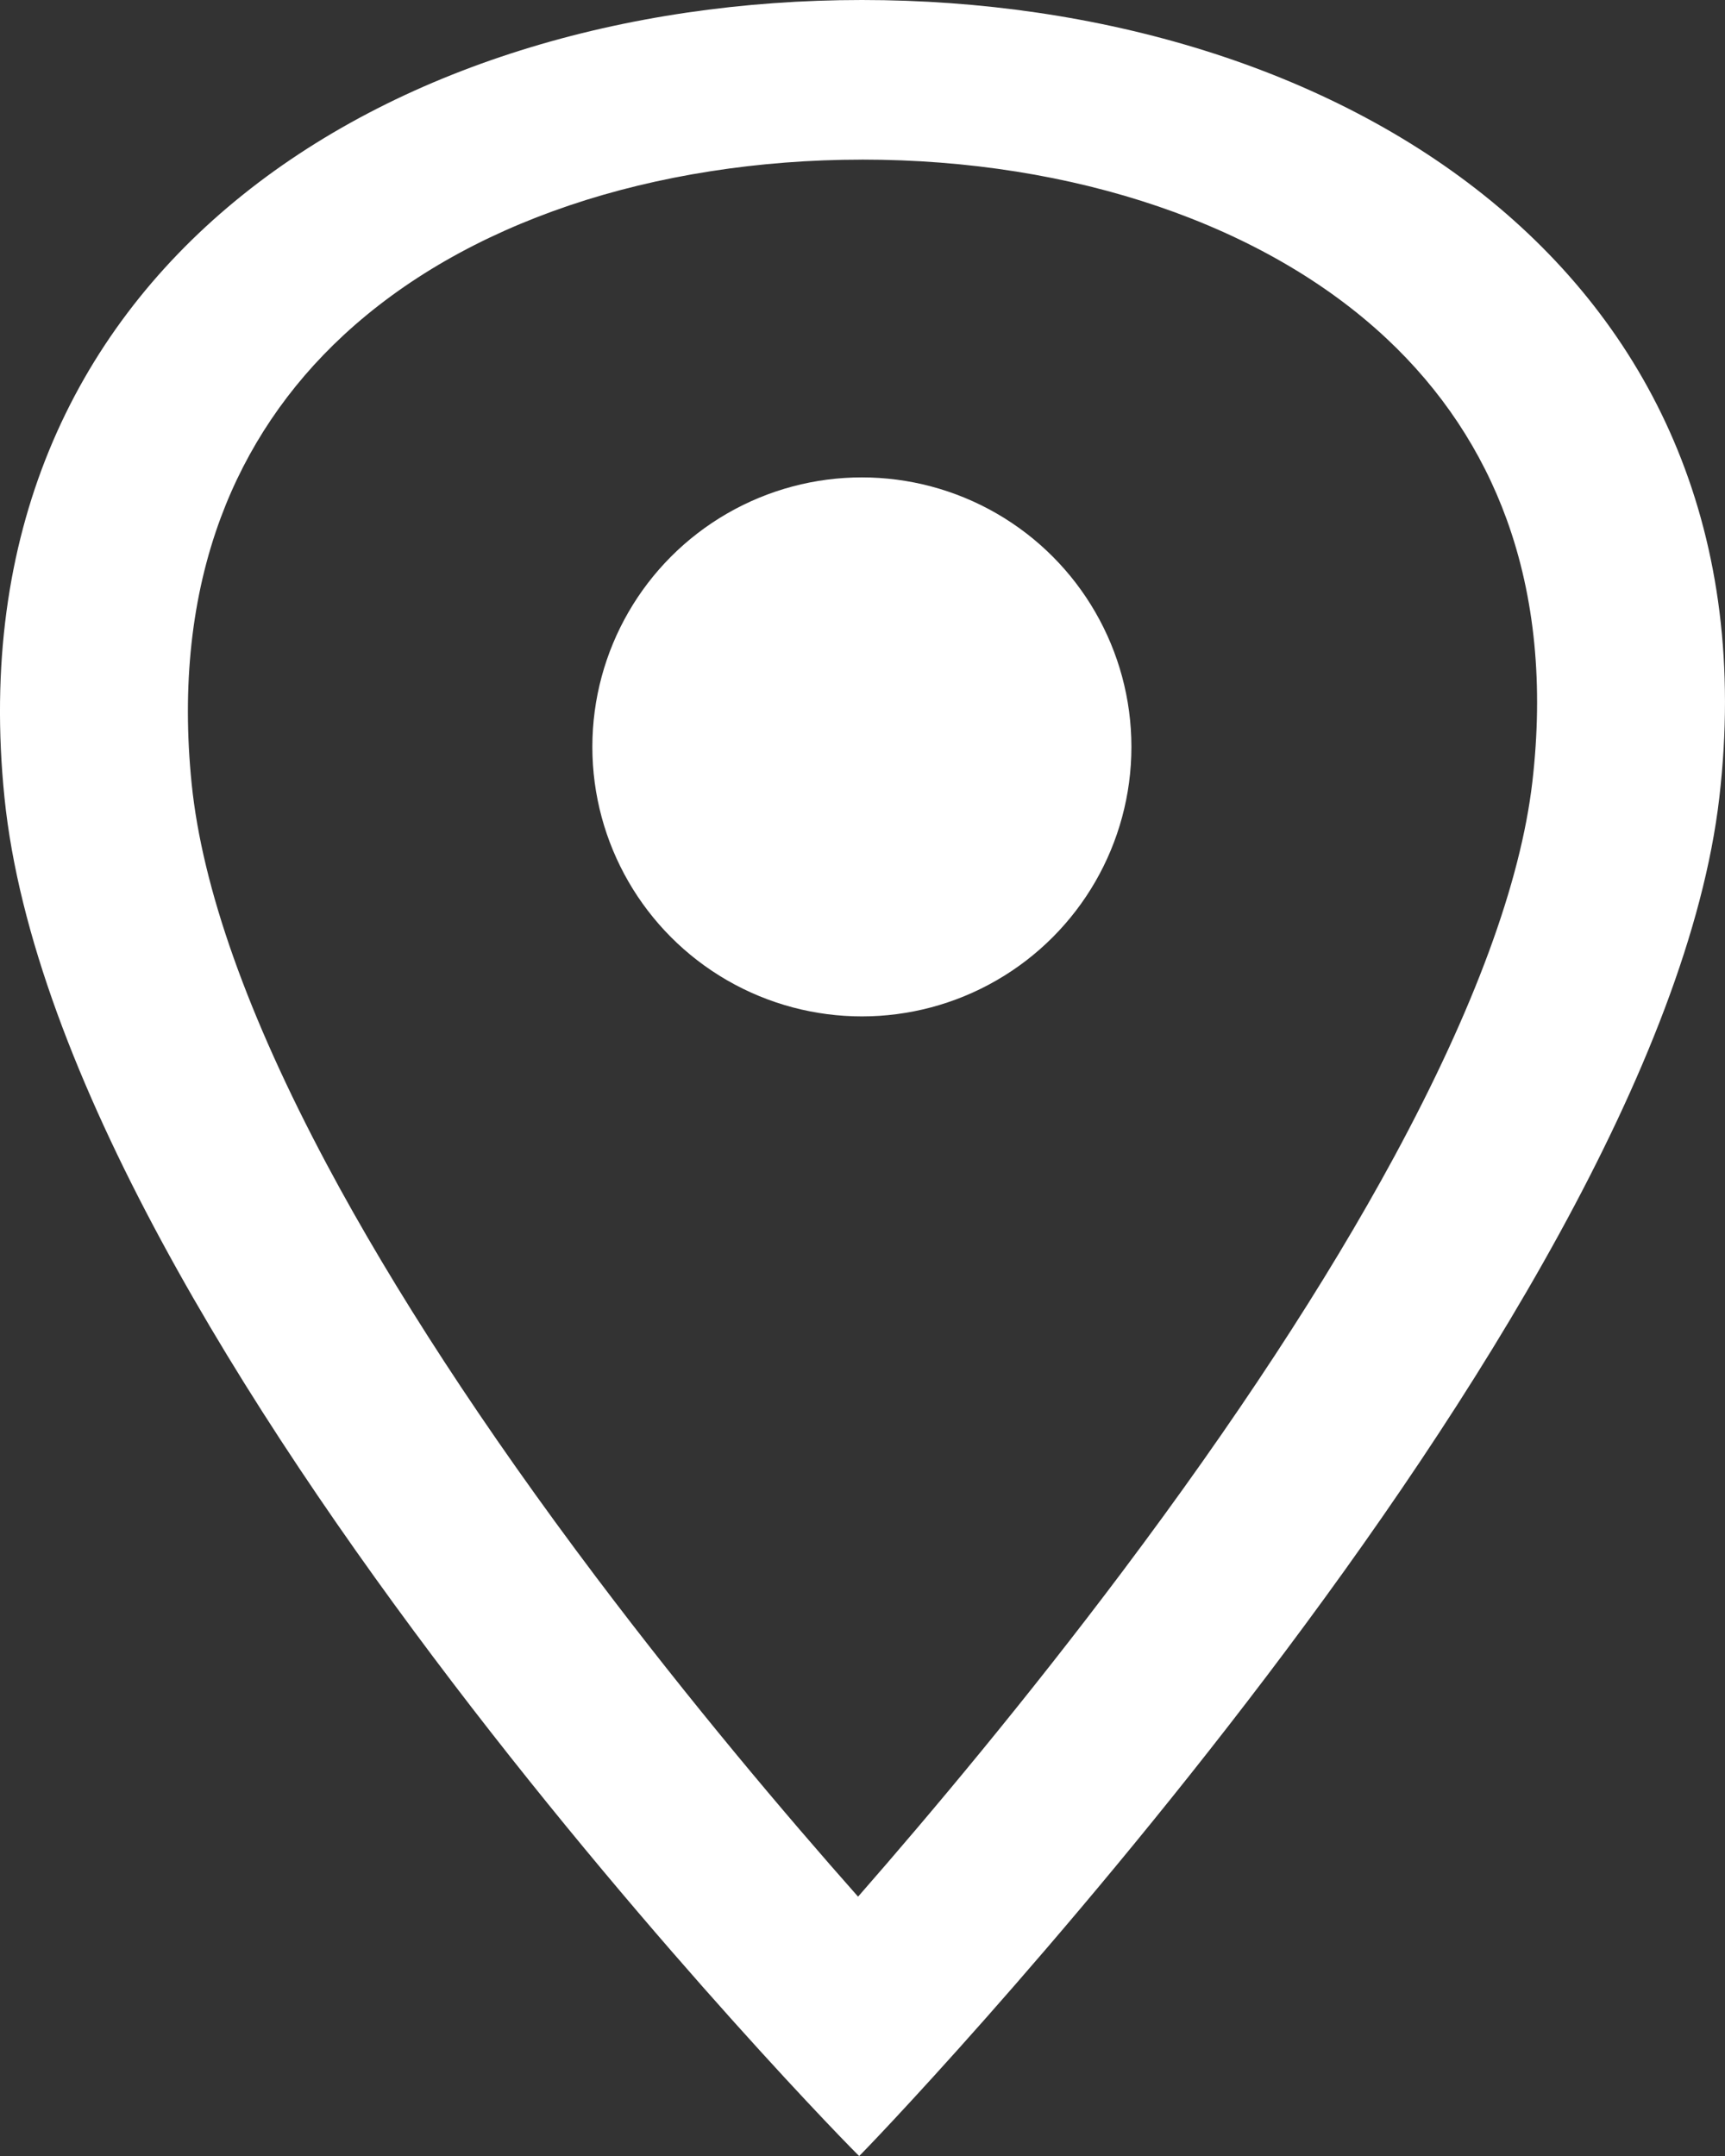
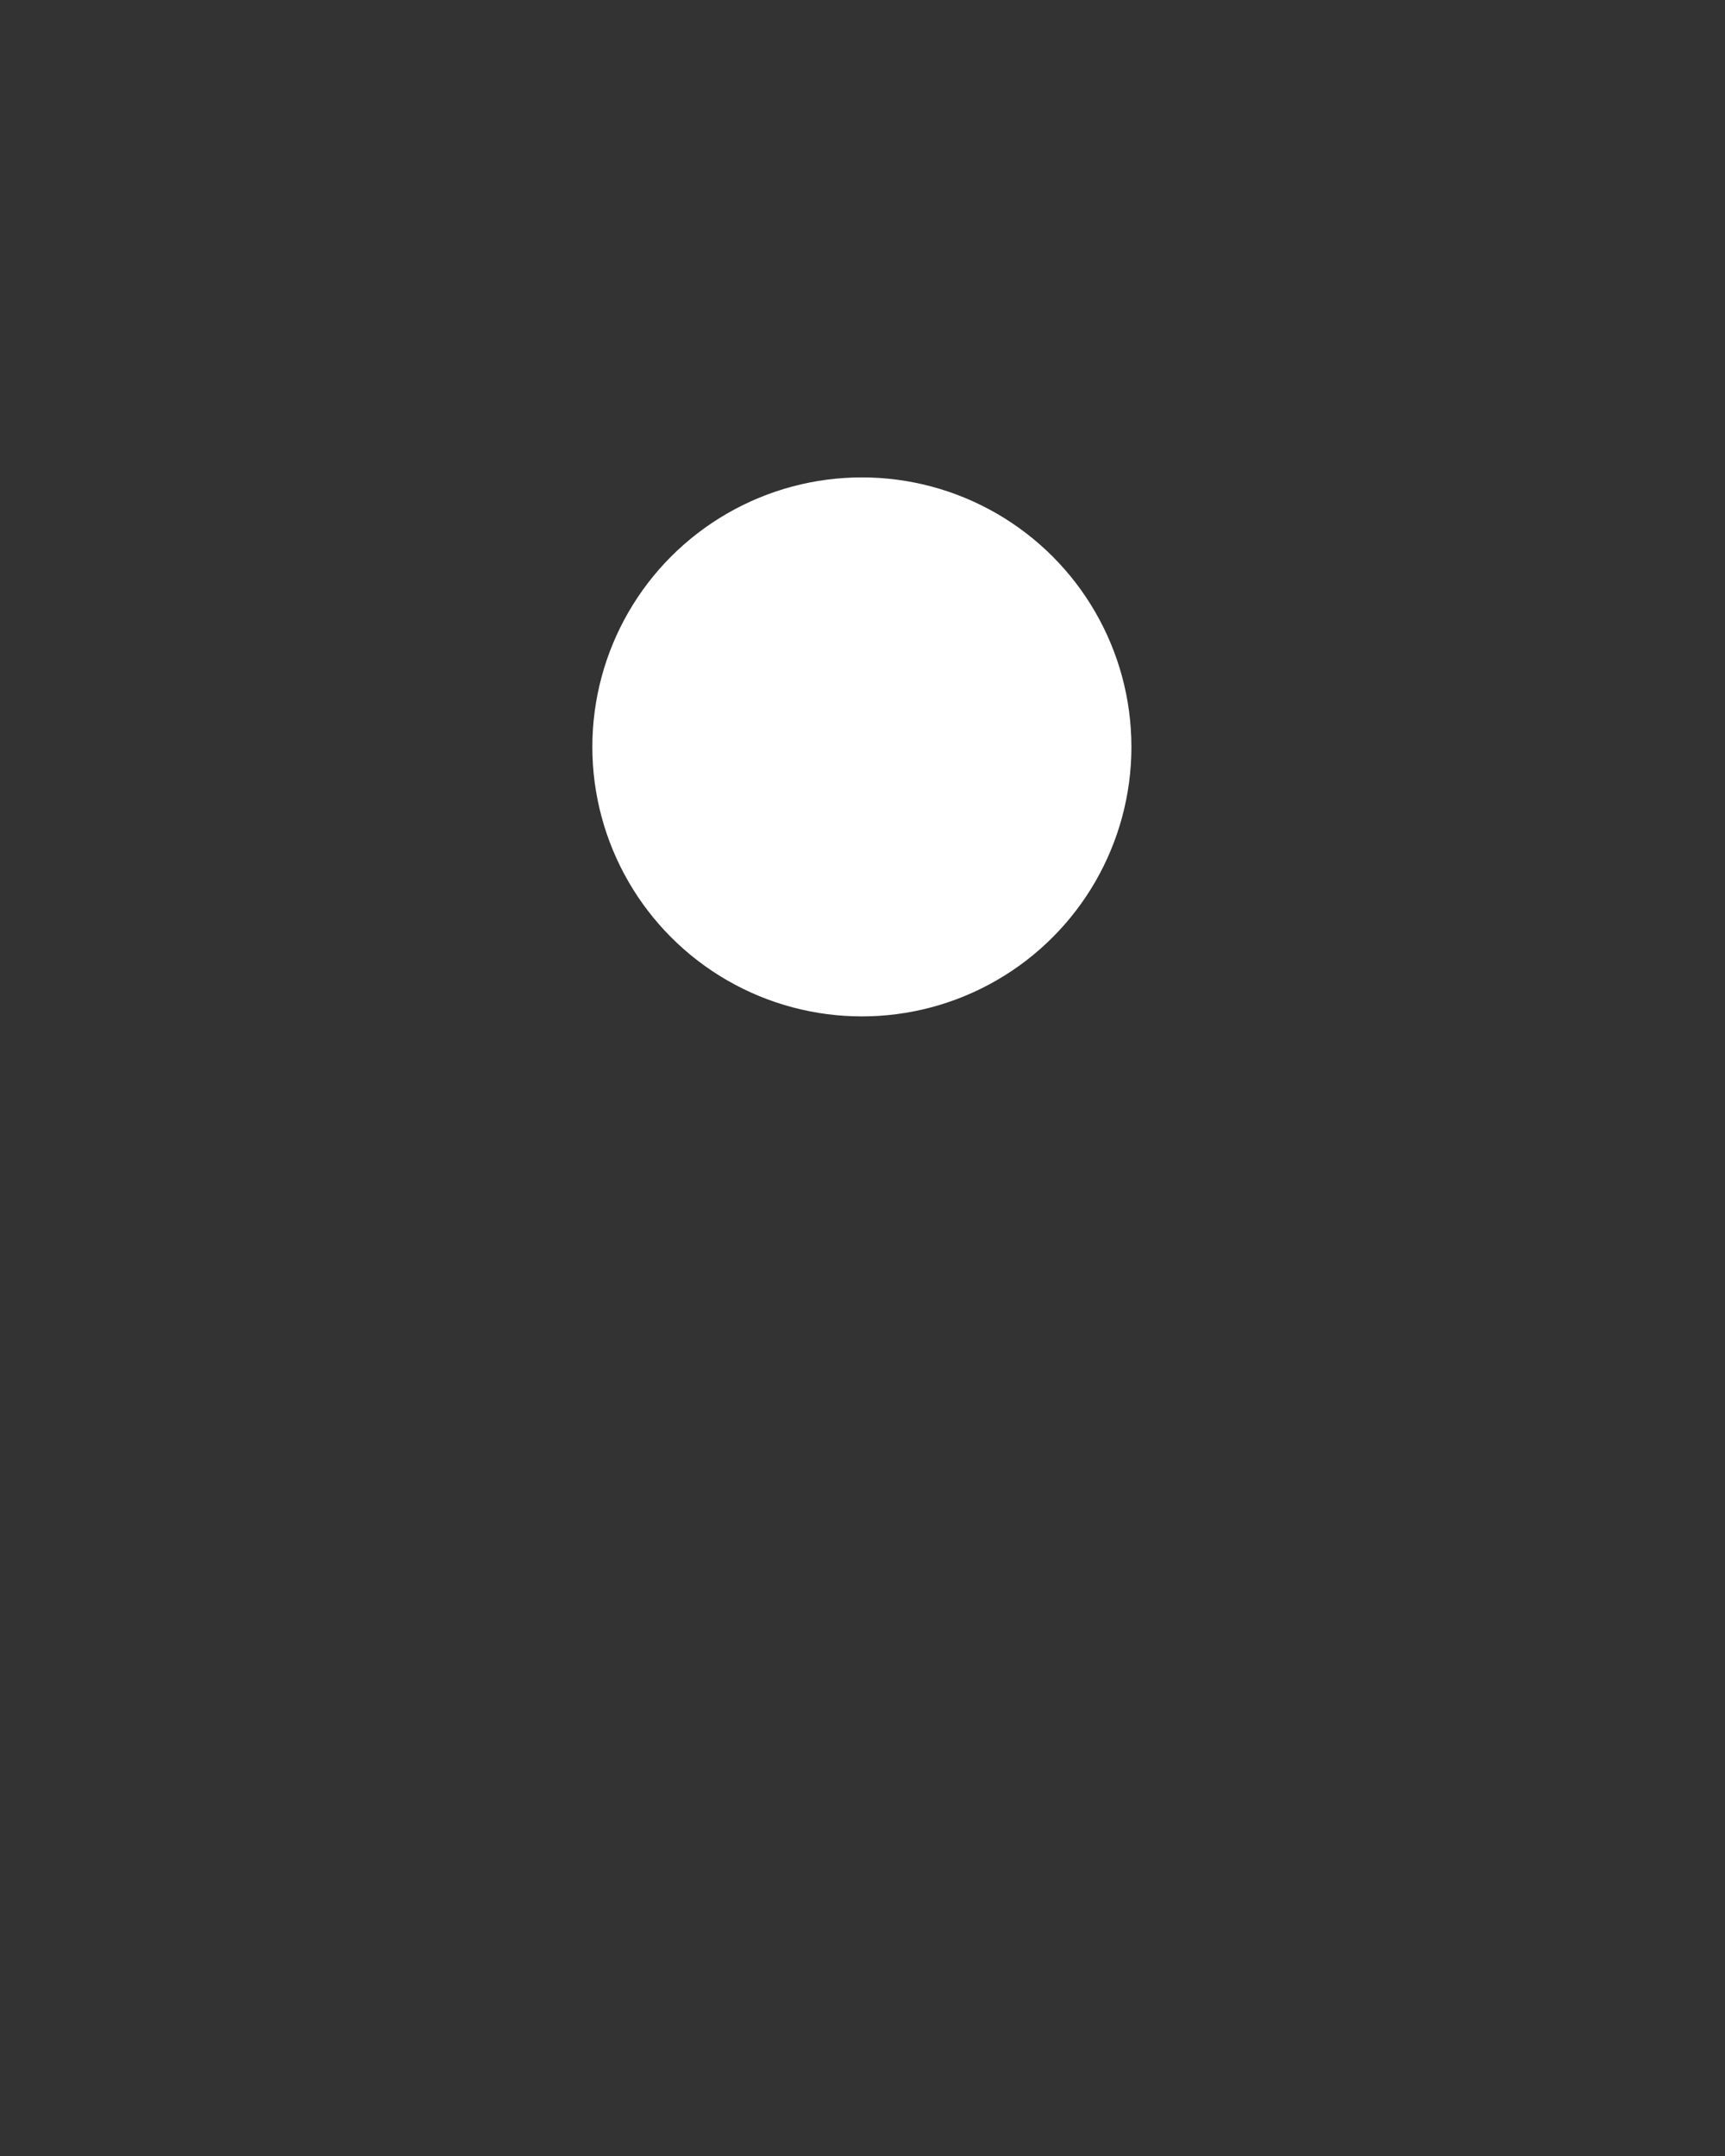
<svg xmlns="http://www.w3.org/2000/svg" id="_レイヤー_2" data-name="レイヤー 2" viewBox="0 0 560 700">
  <rect x="0" y="0" width="560" height="700" fill="#333333" stroke="none" />
  <defs>
    <style>
      .cls-1 {
        fill: #fff;
        stroke-width: 0px;
      }
    </style>
  </defs>
  <g id="_レイヤー_1-2" data-name="レイヤー 1">
-     <path class="cls-1" d="M279.81,51.82c68.85,0,130.94,21.18,170.34,58.11,17.78,16.66,30.9,36.43,38.99,58.75,9.15,25.24,11.95,53.9,8.32,85.18-3.81,32.81-18.91,73.78-44.88,121.78-22.07,40.77-51.74,86.05-88.18,134.57-31.17,41.51-61.91,78.23-85.84,105.59-23.85-26.95-54.35-63.03-85.1-103.83-36.21-48.06-65.62-93.14-87.4-133.99-25.65-48.13-40.4-89.67-43.84-123.49-3.23-31.8-.05-60.87,9.45-86.42,8.41-22.6,21.83-42.54,39.87-59.25,19.58-18.13,44.27-32.31,73.37-42.15,28.74-9.71,61.55-14.84,94.89-14.84M279.81,0C126.08,0-15.98,87.51,1.45,258.94c18.07,177.71,277.01,441.06,277.47,441.06s259.22-268.45,279.24-441.06C578.03,87.71,433.54,0,279.81,0h0Z" />
    <circle class="cls-1" cx="279.8" cy="242.5" r="87.5" />
  </g>
</svg>